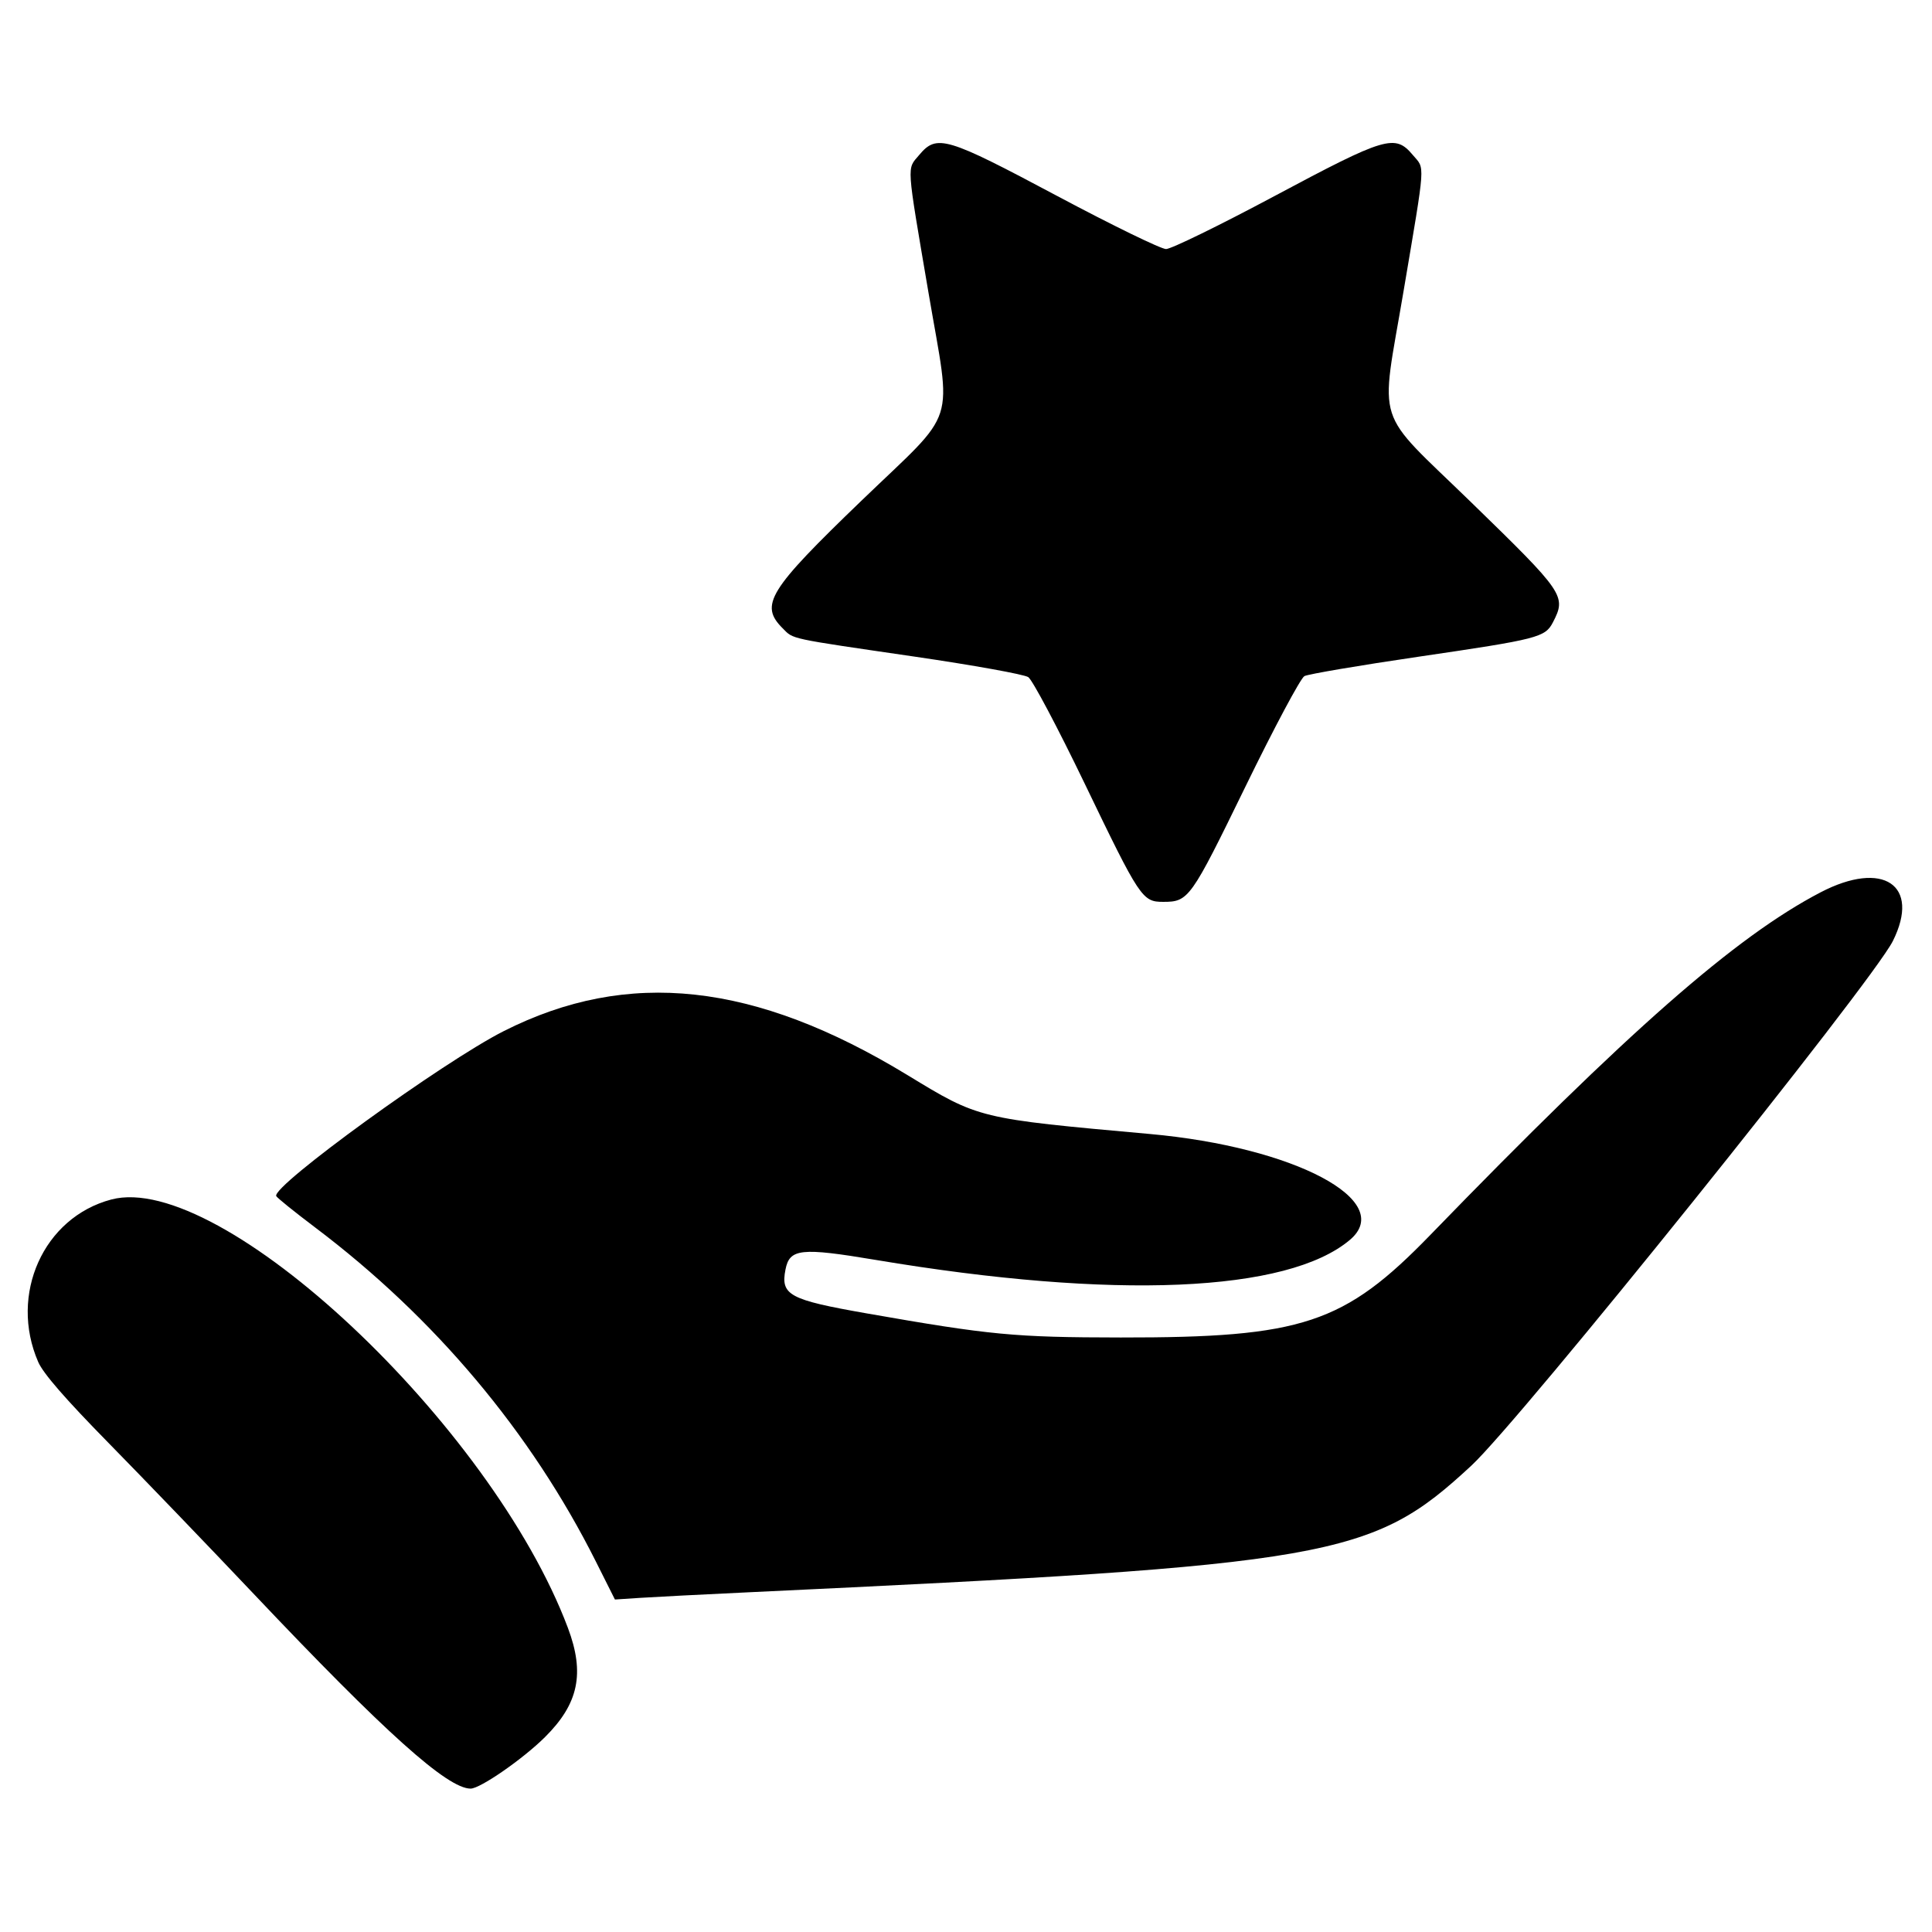
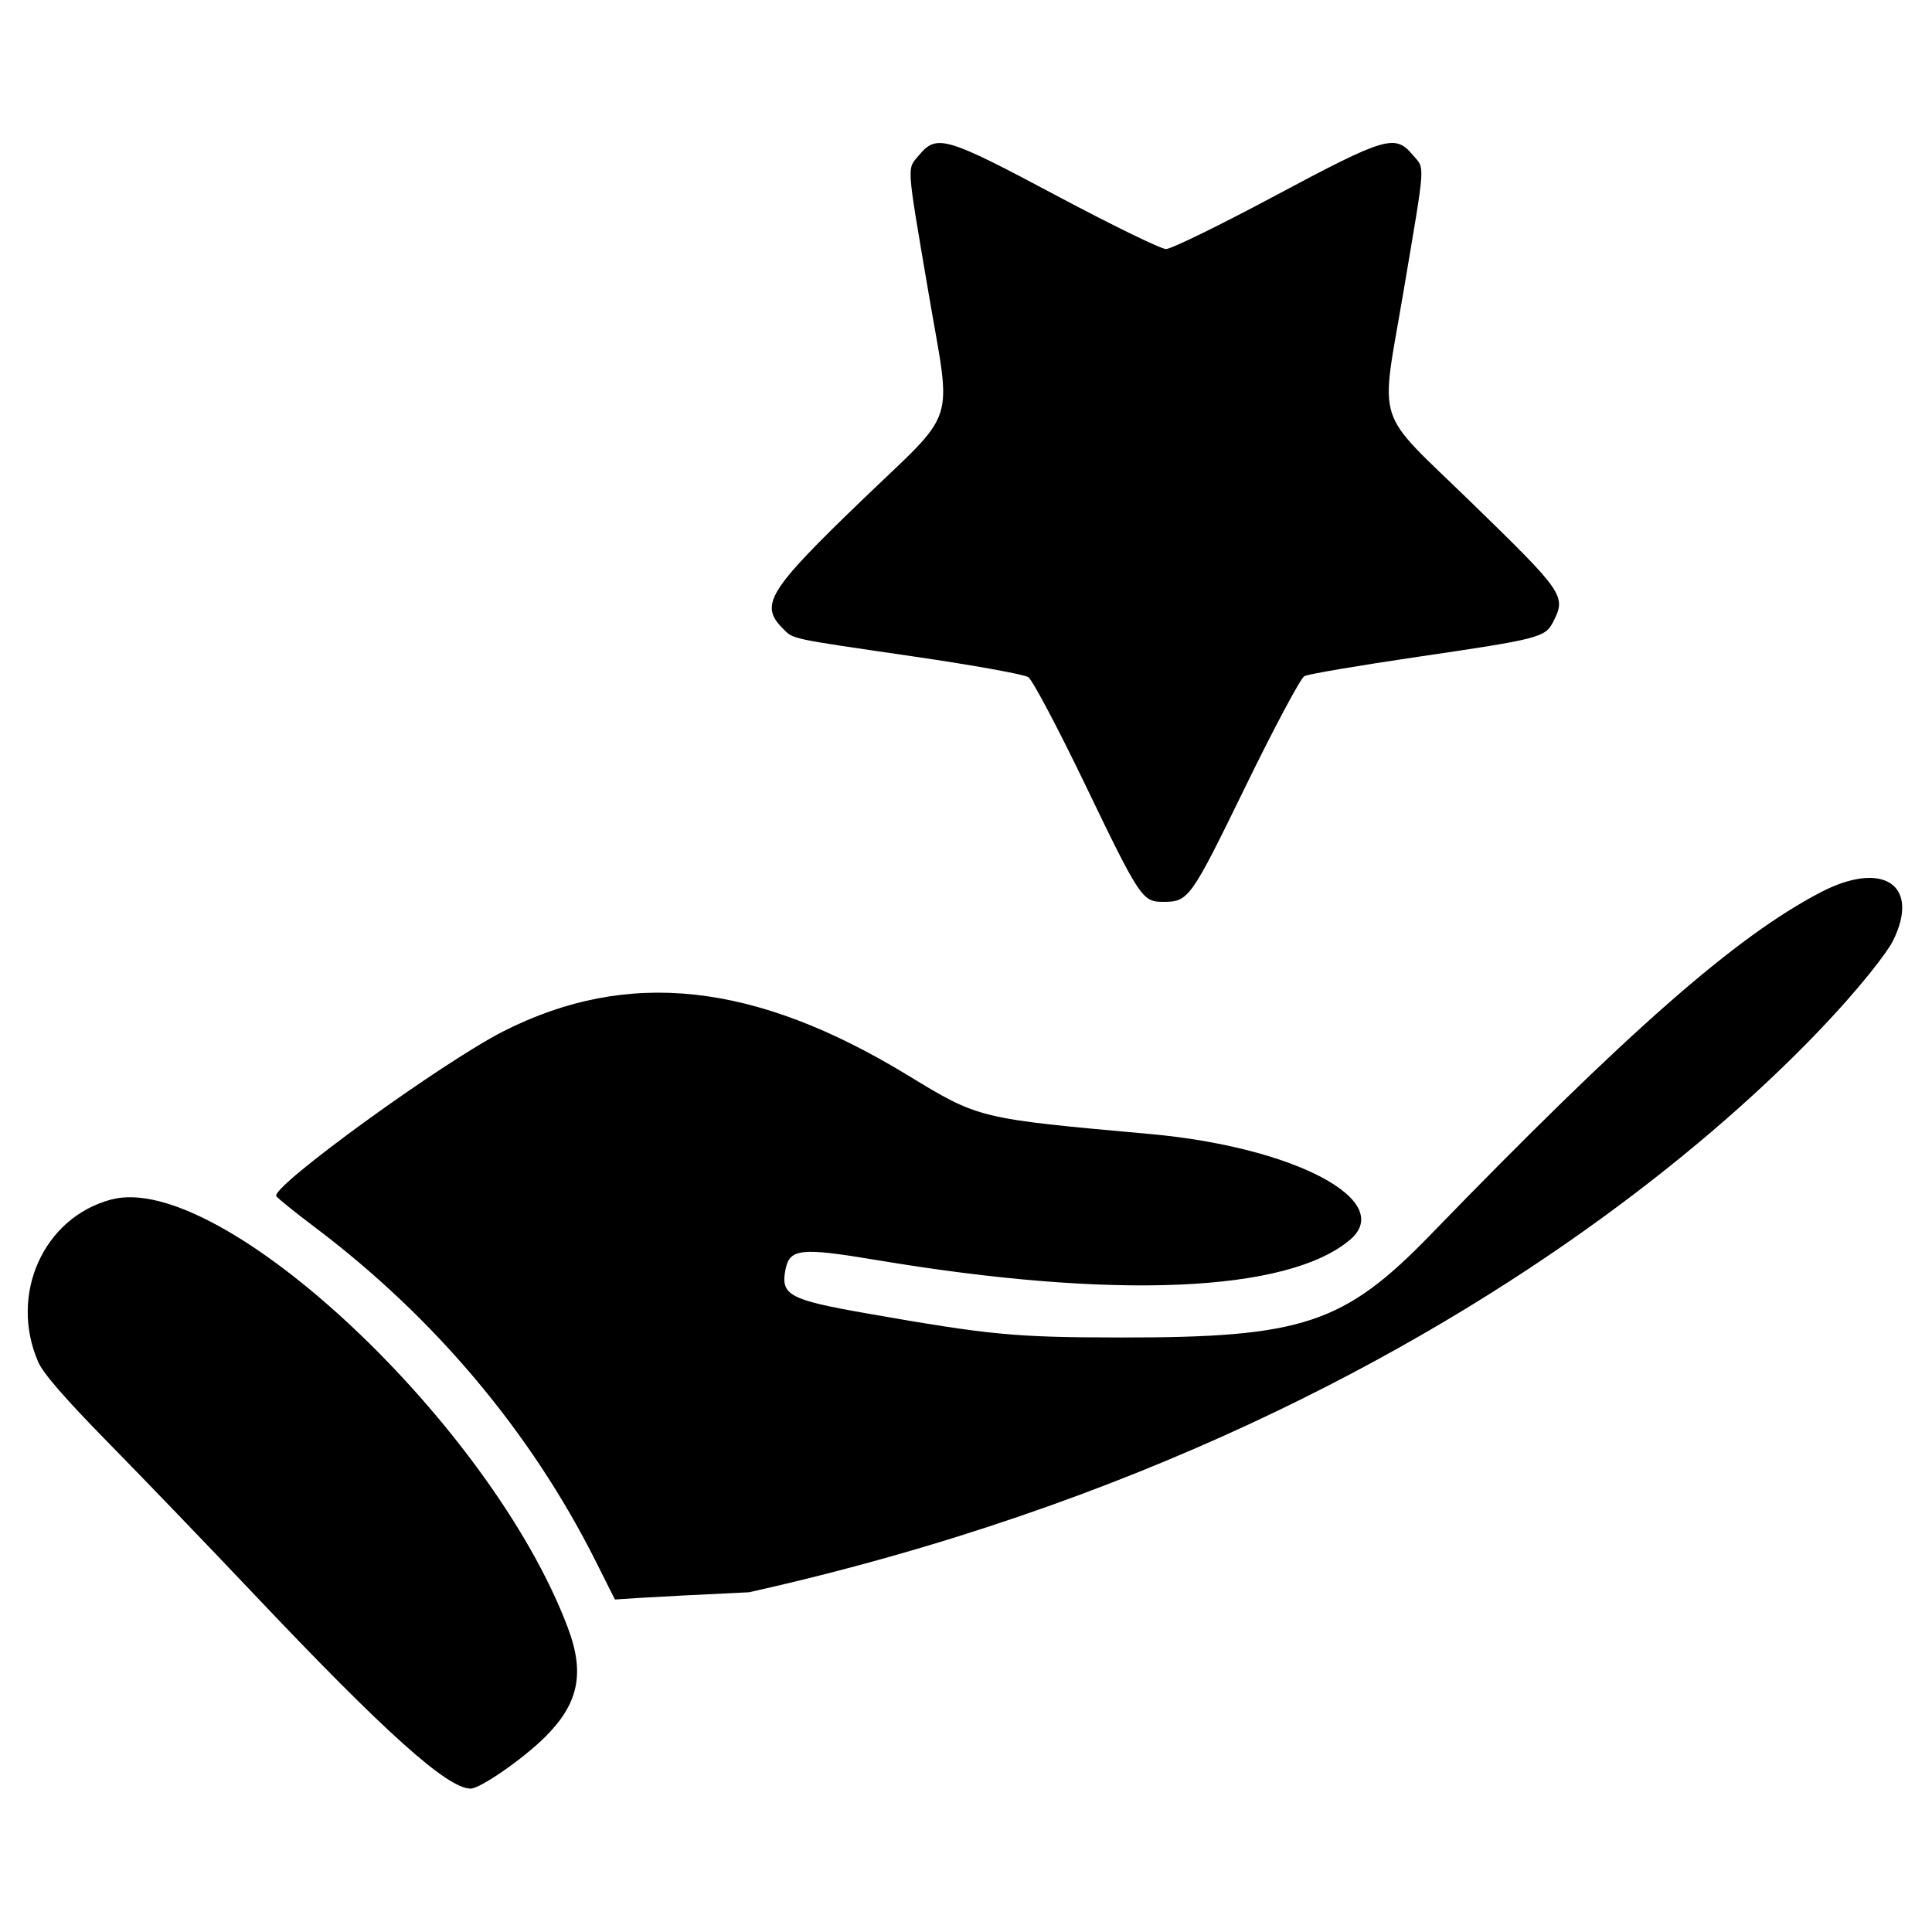
<svg xmlns="http://www.w3.org/2000/svg" id="svg" width="400" height="400" viewBox="0, 0, 400,400">
  <g id="svgg">
-     <path id="path0" d="M190.304 32.091 C 187.730 35.150,187.612 33.409,192.233 60.587 C 197.039 88.851,198.522 84.245,178.375 103.642 C 159.074 122.224,157.207 125.246,162.042 130.082 C 164.351 132.391,162.914 132.083,189.453 135.961 C 201.484 137.719,212.031 139.622,212.891 140.191 C 213.750 140.759,219.002 150.670,224.562 162.214 C 236.008 185.981,236.498 186.719,240.813 186.719 C 246.099 186.719,246.490 186.172,257.849 162.871 C 263.783 150.699,269.278 140.399,270.061 139.983 C 270.844 139.566,281.504 137.755,293.750 135.958 C 318.493 132.327,319.902 131.966,321.521 128.835 C 324.331 123.402,323.910 122.785,304.601 104.007 C 284.262 84.228,285.762 88.896,290.576 60.372 C 295.210 32.911,295.059 35.122,292.509 32.091 C 288.823 27.711,286.946 28.269,263.809 40.625 C 252.544 46.641,242.469 51.563,241.419 51.563 C 240.370 51.563,230.271 46.641,218.976 40.625 C 195.806 28.284,193.968 27.737,190.304 32.091 M376.928 184.750 C 359.334 193.921,337.021 213.509,296.174 255.640 C 278.279 274.098,269.657 276.957,232.031 276.913 C 210.010 276.888,205.078 276.420,179.460 271.927 C 163.379 269.106,161.585 268.138,162.626 262.840 C 163.478 258.502,165.817 258.254,181.339 260.857 C 230.667 269.130,266.583 267.607,279.492 256.695 C 289.049 248.617,267.993 237.477,238.071 234.781 C 202.459 231.572,202.776 231.650,187.856 222.570 C 156.241 203.331,130.019 200.479,104.297 213.480 C 91.759 219.818,56.347 245.485,57.187 247.627 C 57.316 247.957,60.938 250.879,65.234 254.121 C 90.014 272.816,109.921 296.503,123.363 323.288 L 127.314 331.162 132.602 330.816 C 135.511 330.625,145.625 330.106,155.078 329.662 C 276.212 323.965,283.924 322.614,304.604 303.467 C 314.826 294.004,387.633 203.386,391.908 194.806 C 397.672 183.238,389.874 178.003,376.928 184.750 M23.047 248.343 C 9.013 252.049,1.835 268.000,7.910 281.981 C 8.943 284.360,13.517 289.624,22.504 298.778 C 29.702 306.110,43.247 320.195,52.603 330.078 C 79.723 358.725,92.635 370.313,97.438 370.313 C 99.416 370.313,108.254 364.194,112.819 359.664 C 119.801 352.736,121.121 346.446,117.571 337.016 C 101.737 294.947,45.685 242.365,23.047 248.343 " stroke="none" fill="#000000" fill-rule="evenodd" />
+     <path id="path0" d="M190.304 32.091 C 187.730 35.150,187.612 33.409,192.233 60.587 C 197.039 88.851,198.522 84.245,178.375 103.642 C 159.074 122.224,157.207 125.246,162.042 130.082 C 164.351 132.391,162.914 132.083,189.453 135.961 C 201.484 137.719,212.031 139.622,212.891 140.191 C 213.750 140.759,219.002 150.670,224.562 162.214 C 236.008 185.981,236.498 186.719,240.813 186.719 C 246.099 186.719,246.490 186.172,257.849 162.871 C 263.783 150.699,269.278 140.399,270.061 139.983 C 270.844 139.566,281.504 137.755,293.750 135.958 C 318.493 132.327,319.902 131.966,321.521 128.835 C 324.331 123.402,323.910 122.785,304.601 104.007 C 284.262 84.228,285.762 88.896,290.576 60.372 C 295.210 32.911,295.059 35.122,292.509 32.091 C 288.823 27.711,286.946 28.269,263.809 40.625 C 252.544 46.641,242.469 51.563,241.419 51.563 C 240.370 51.563,230.271 46.641,218.976 40.625 C 195.806 28.284,193.968 27.737,190.304 32.091 M376.928 184.750 C 359.334 193.921,337.021 213.509,296.174 255.640 C 278.279 274.098,269.657 276.957,232.031 276.913 C 210.010 276.888,205.078 276.420,179.460 271.927 C 163.379 269.106,161.585 268.138,162.626 262.840 C 163.478 258.502,165.817 258.254,181.339 260.857 C 230.667 269.130,266.583 267.607,279.492 256.695 C 289.049 248.617,267.993 237.477,238.071 234.781 C 202.459 231.572,202.776 231.650,187.856 222.570 C 156.241 203.331,130.019 200.479,104.297 213.480 C 91.759 219.818,56.347 245.485,57.187 247.627 C 57.316 247.957,60.938 250.879,65.234 254.121 C 90.014 272.816,109.921 296.503,123.363 323.288 L 127.314 331.162 132.602 330.816 C 135.511 330.625,145.625 330.106,155.078 329.662 C 314.826 294.004,387.633 203.386,391.908 194.806 C 397.672 183.238,389.874 178.003,376.928 184.750 M23.047 248.343 C 9.013 252.049,1.835 268.000,7.910 281.981 C 8.943 284.360,13.517 289.624,22.504 298.778 C 29.702 306.110,43.247 320.195,52.603 330.078 C 79.723 358.725,92.635 370.313,97.438 370.313 C 99.416 370.313,108.254 364.194,112.819 359.664 C 119.801 352.736,121.121 346.446,117.571 337.016 C 101.737 294.947,45.685 242.365,23.047 248.343 " stroke="none" fill="#000000" fill-rule="evenodd" />
  </g>
</svg>